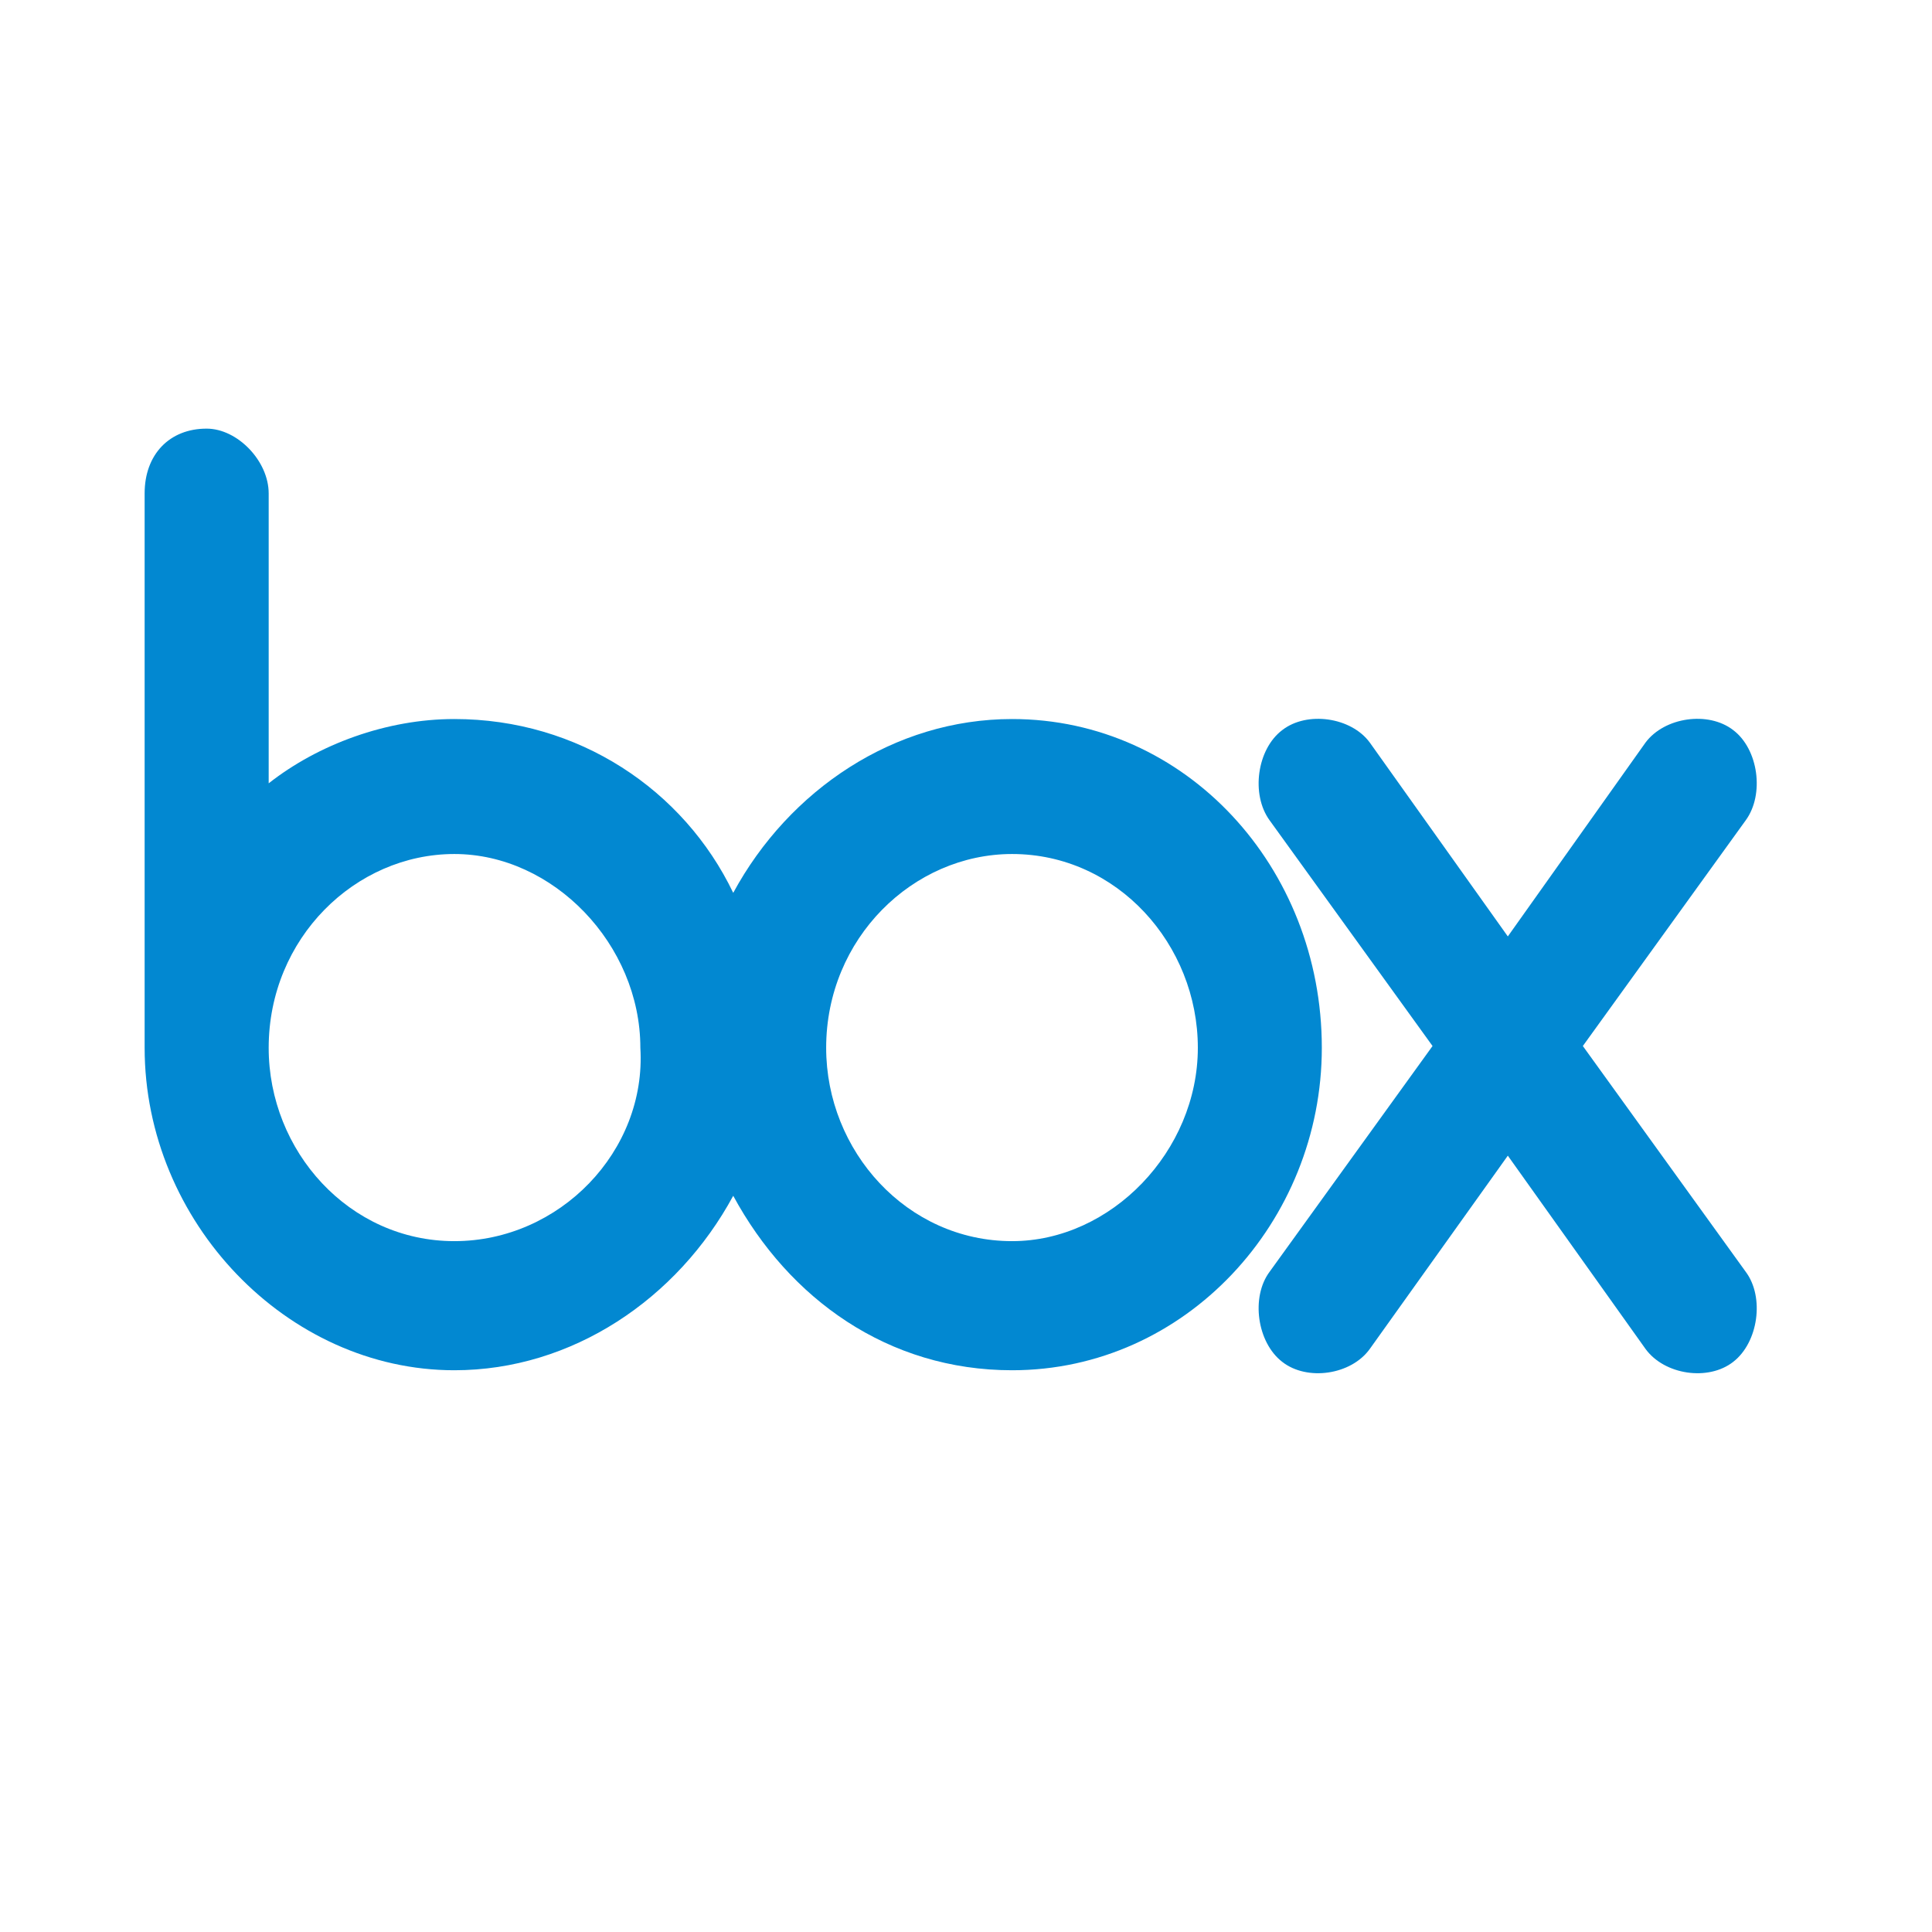
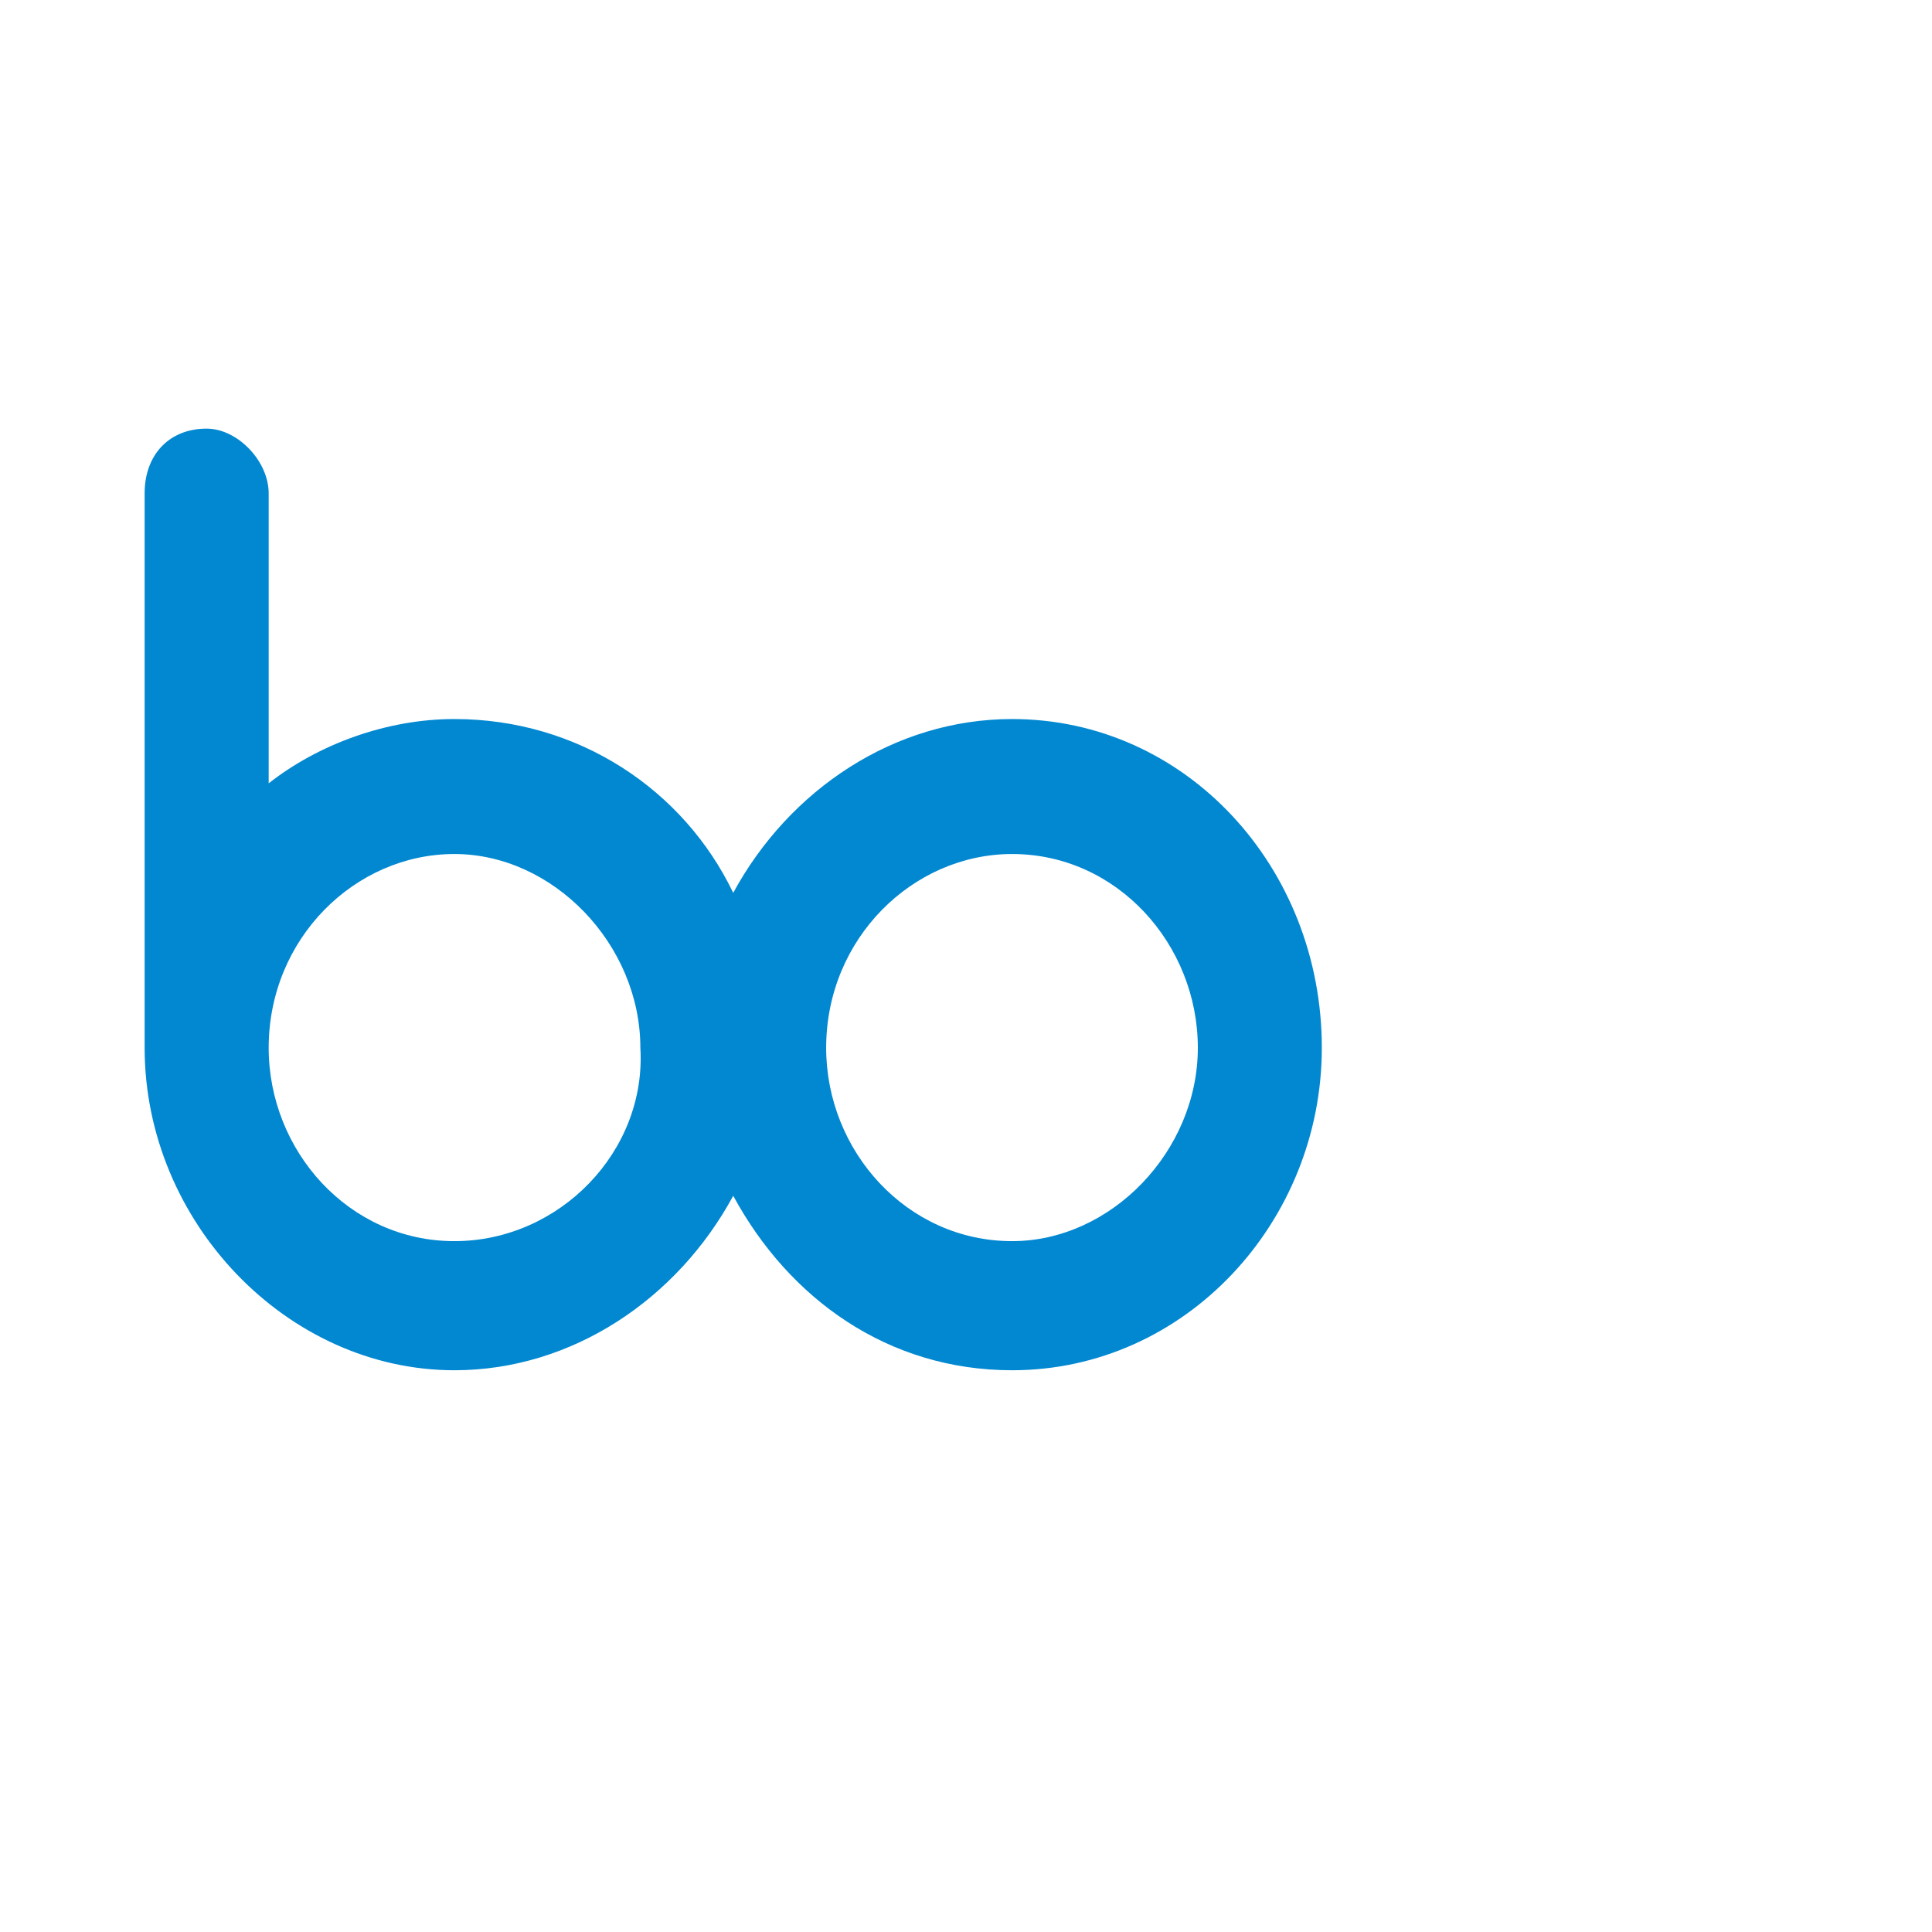
<svg xmlns="http://www.w3.org/2000/svg" width="29" height="29" viewBox="0 0 29 29" fill="none">
  <path d="M15.192 10.793C13.424 10.793 11.844 11.855 11.006 13.402C10.263 11.855 8.682 10.793 6.82 10.793C5.801 10.793 4.776 11.174 4.033 11.758V7.406C4.033 6.92 3.565 6.434 3.102 6.434C2.545 6.433 2.171 6.821 2.171 7.405V15.728C2.171 18.338 4.309 20.568 6.82 20.568C8.588 20.568 10.169 19.497 11.006 17.949C11.844 19.497 13.331 20.568 15.192 20.568C17.797 20.568 19.841 18.338 19.841 15.728C19.841 13.013 17.797 10.793 15.192 10.793ZM6.82 18.63C5.239 18.63 4.033 17.277 4.033 15.728C4.033 14.084 5.333 12.819 6.82 12.819C8.308 12.819 9.612 14.18 9.612 15.728C9.706 17.277 8.402 18.63 6.82 18.63ZM15.192 18.63C13.611 18.63 12.401 17.277 12.401 15.728C12.401 14.084 13.706 12.819 15.192 12.819C16.773 12.819 17.98 14.18 17.98 15.728C17.98 17.277 16.68 18.63 15.192 18.63Z" fill="#0288D1" />
-   <path d="M26.204 19.09L23.759 15.701L26.204 12.313C26.488 11.924 26.394 11.244 26.016 10.959C25.642 10.669 24.984 10.765 24.7 11.146L22.633 14.056L20.561 11.146C20.282 10.765 19.62 10.669 19.247 10.959C18.868 11.244 18.774 11.924 19.057 12.313L21.503 15.701L19.057 19.09C18.774 19.469 18.868 20.151 19.247 20.442C19.62 20.735 20.282 20.638 20.561 20.248L22.633 17.347L24.7 20.248C24.984 20.638 25.642 20.735 26.016 20.442C26.394 20.15 26.488 19.469 26.204 19.09Z" fill="#0288D1" />
</svg>